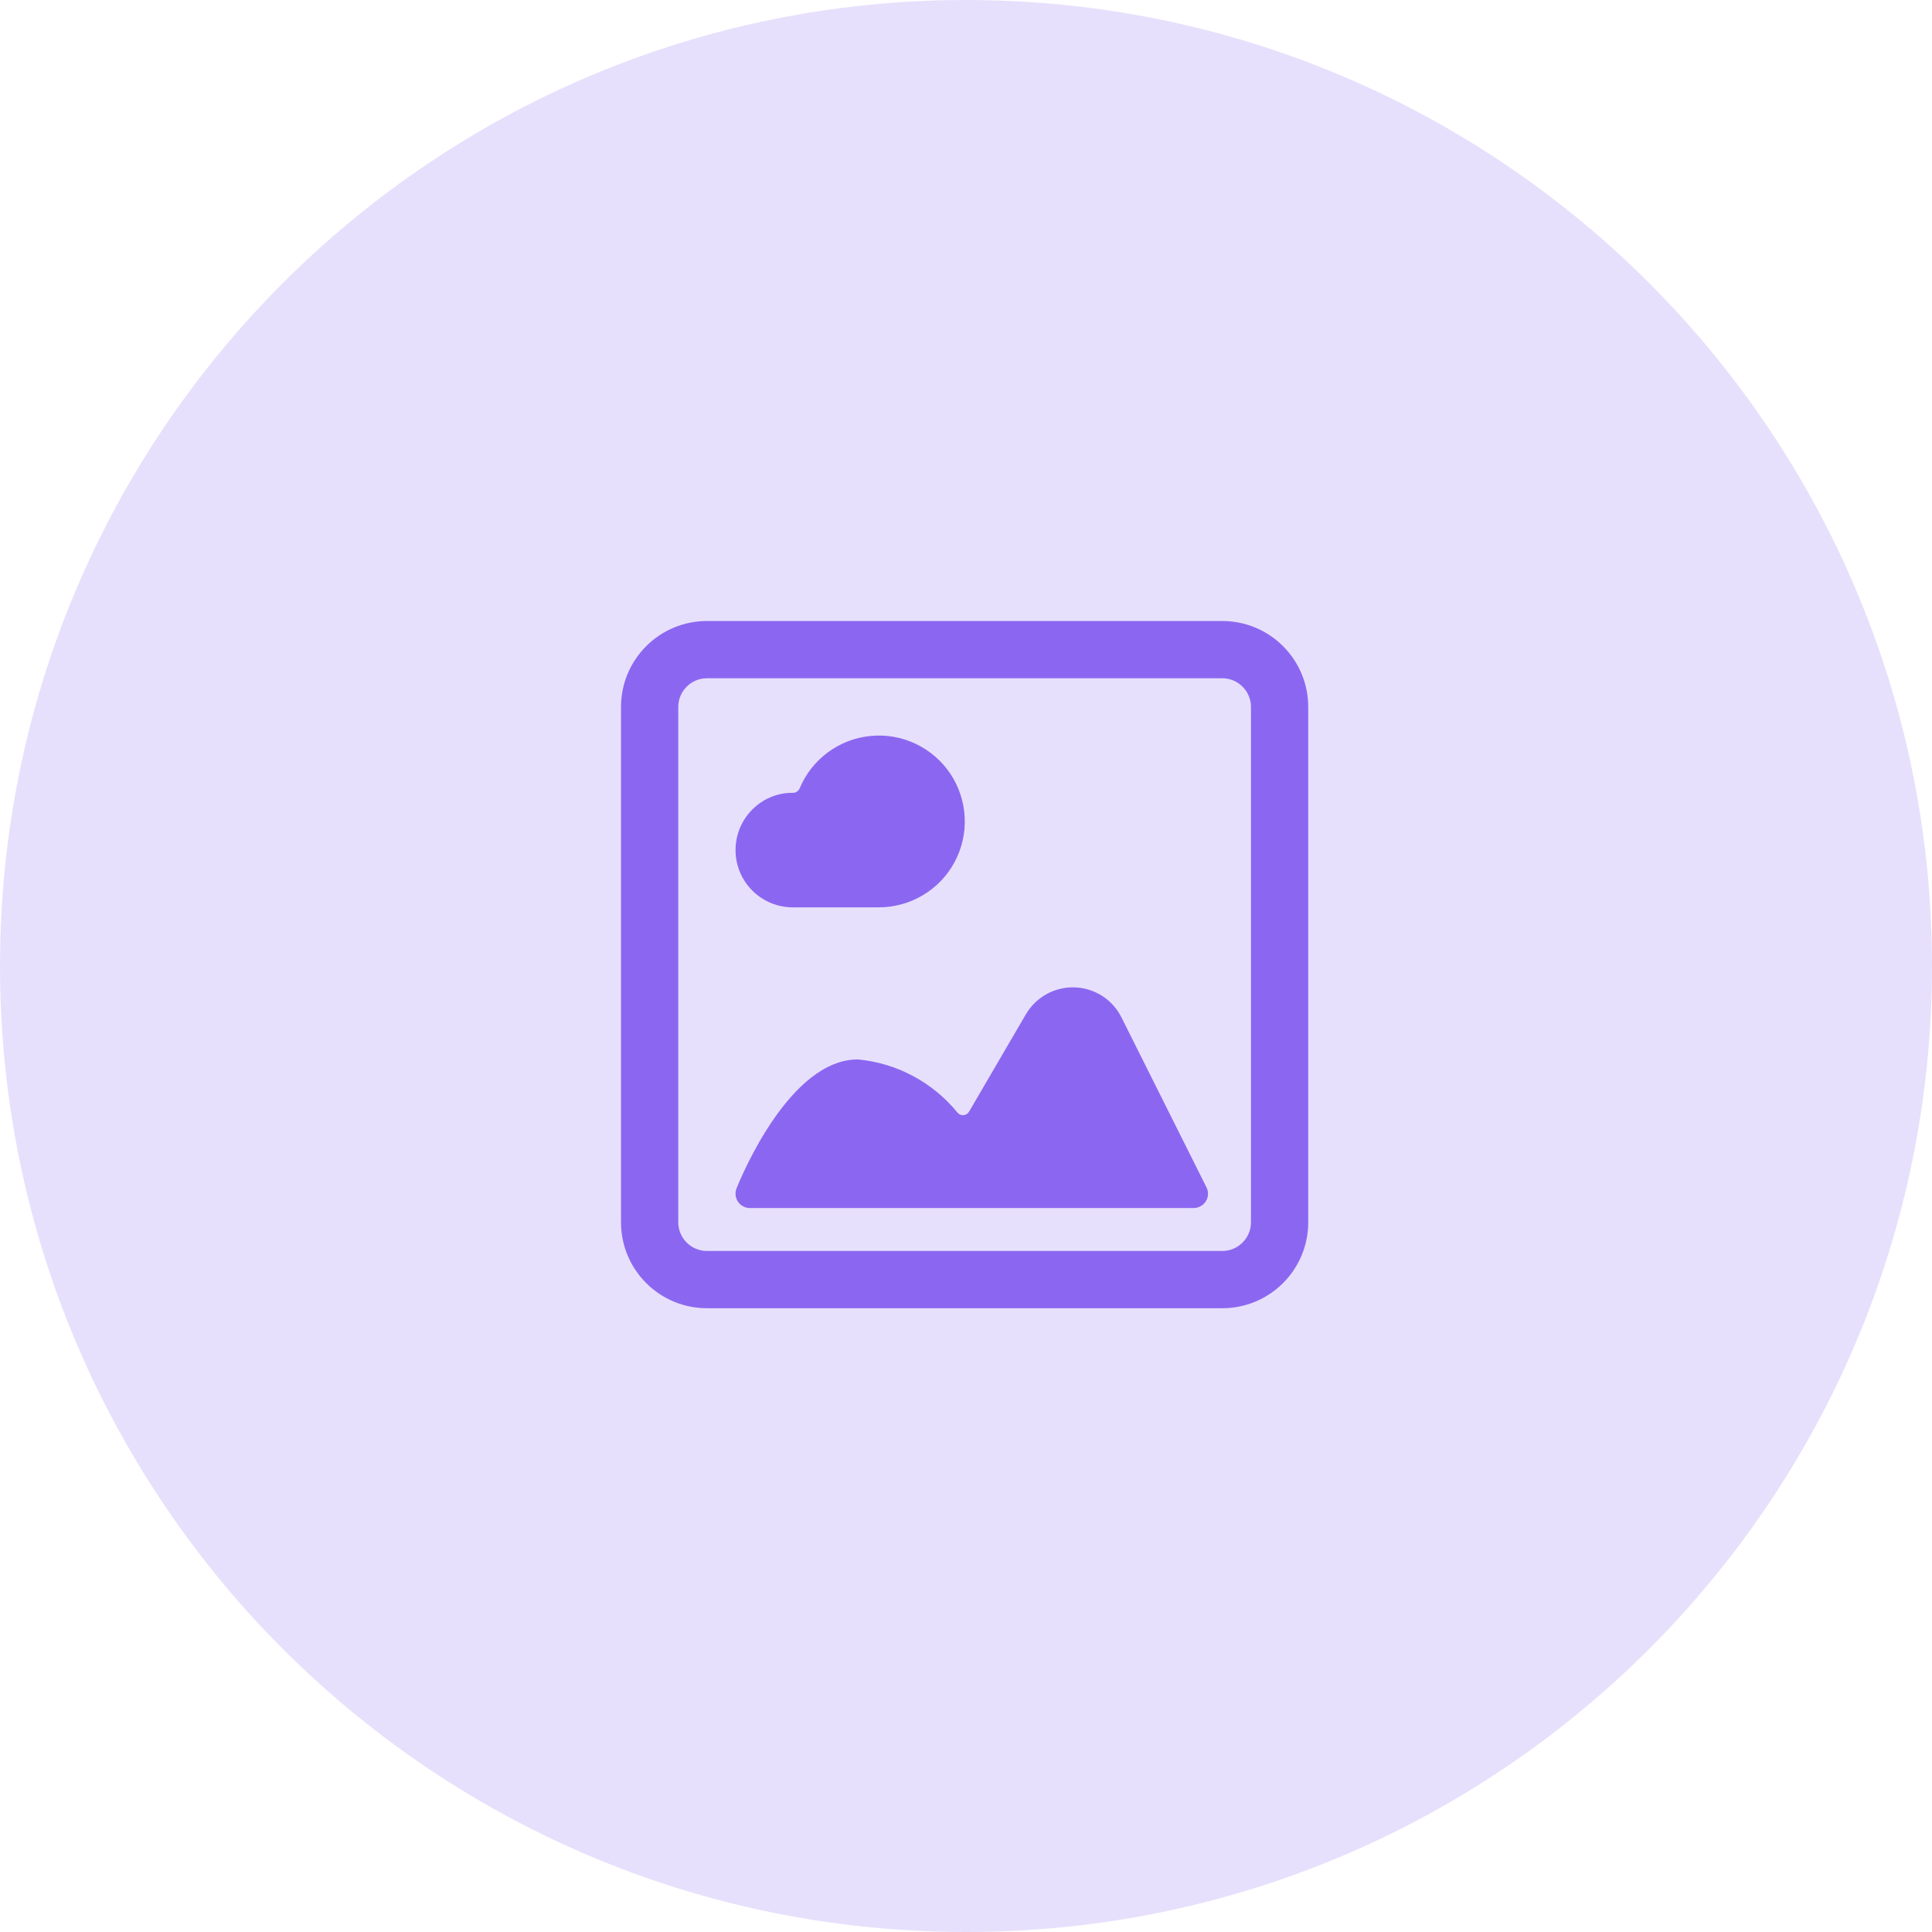
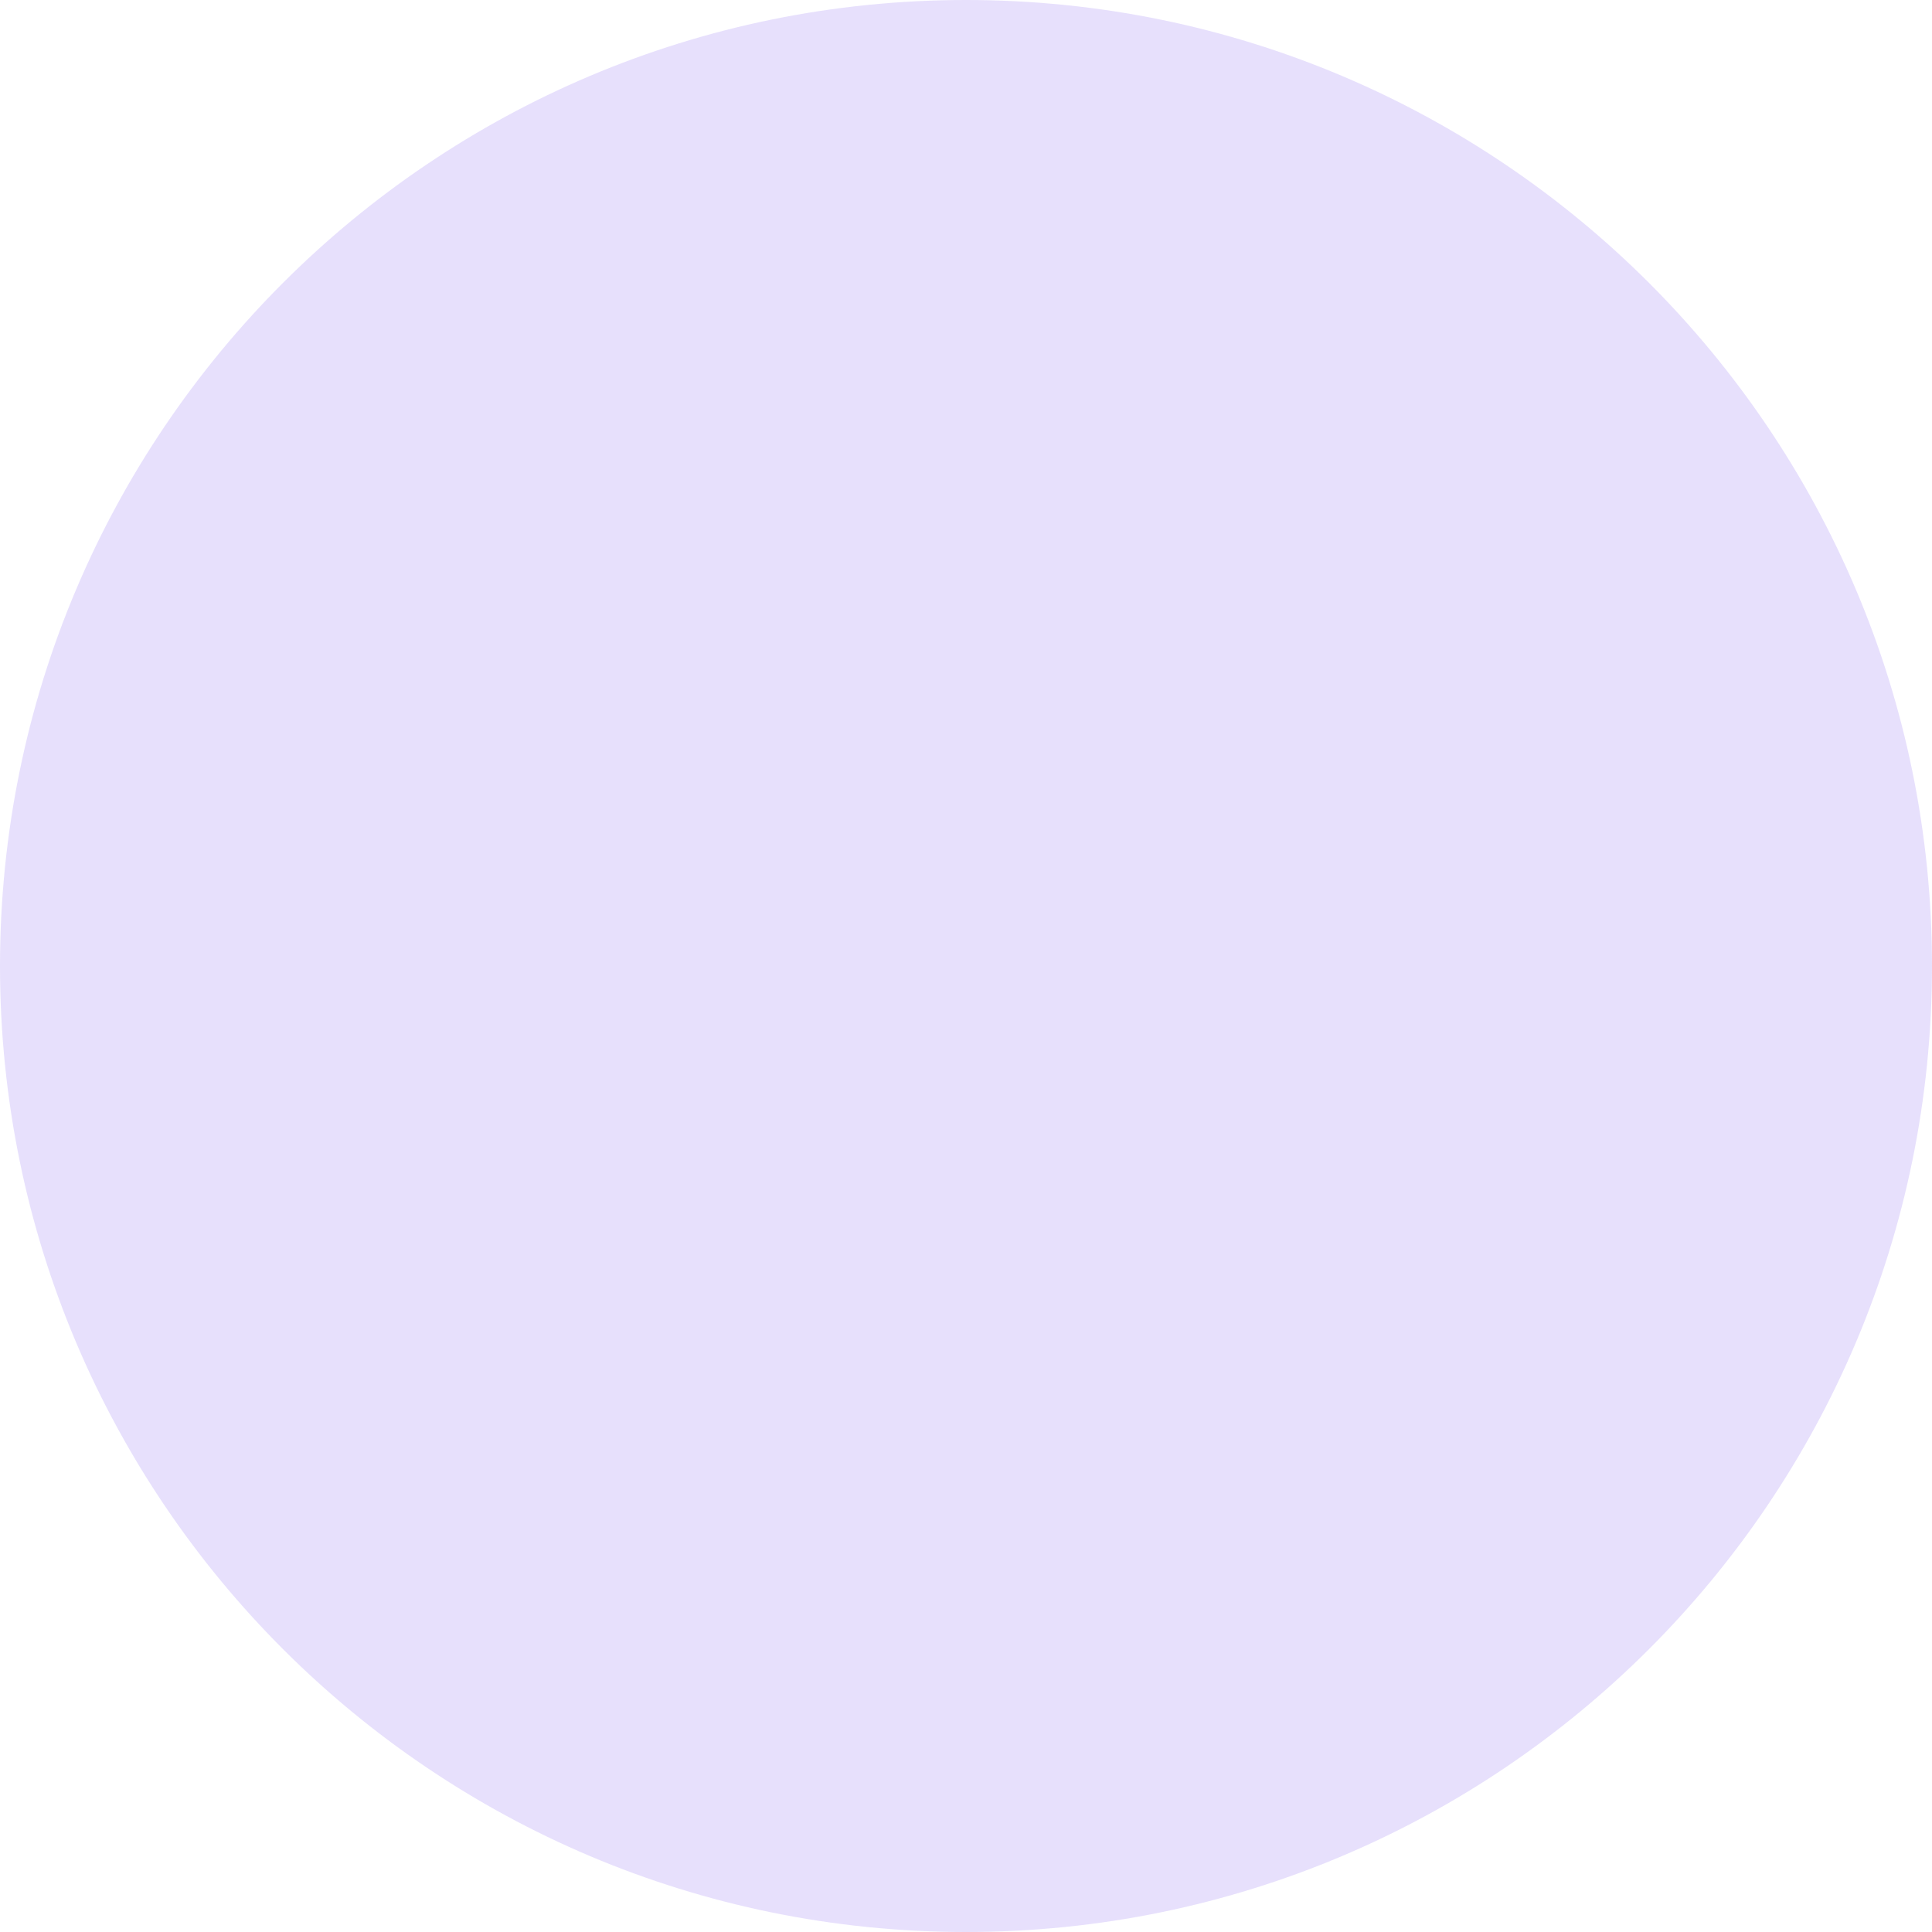
<svg xmlns="http://www.w3.org/2000/svg" width="28" height="28" viewBox="0 0 28 28" fill="none">
  <path d="M0 14C0 6.268 6.268 0 14 0V0C21.732 0 28 6.268 28 14V14C28 21.732 21.732 28 14 28V28C6.268 28 0 21.732 0 14V14Z" fill="#8B67F1" fill-opacity="0.2" />
  <g clip-path="url(#clip0_47_43)">
-     <path d="M18.96 10.245C18.96 9.915 18.829 9.598 18.595 9.365C18.362 9.131 18.045 9 17.715 9H10.245C9.915 9 9.598 9.131 9.365 9.365C9.131 9.598 9 9.915 9 10.245V17.715C9 18.045 9.131 18.362 9.365 18.595C9.598 18.829 9.915 18.96 10.245 18.96H17.715C18.045 18.96 18.362 18.829 18.595 18.595C18.829 18.362 18.96 18.045 18.96 17.715V10.245ZM18.13 17.715C18.13 17.825 18.086 17.931 18.008 18.008C17.931 18.086 17.825 18.13 17.715 18.13H10.245C10.135 18.13 10.029 18.086 9.952 18.008C9.874 17.931 9.83 17.825 9.83 17.715V10.245C9.83 10.135 9.874 10.029 9.952 9.952C10.029 9.874 10.135 9.83 10.245 9.83H17.715C17.825 9.83 17.931 9.874 18.008 9.952C18.086 10.029 18.13 10.135 18.13 10.245V17.715Z" fill="#8B67F1" />
+     <path d="M18.96 10.245C18.96 9.915 18.829 9.598 18.595 9.365C18.362 9.131 18.045 9 17.715 9H10.245C9.915 9 9.598 9.131 9.365 9.365C9.131 9.598 9 9.915 9 10.245V17.715C9 18.045 9.131 18.362 9.365 18.595C9.598 18.829 9.915 18.96 10.245 18.96H17.715C18.045 18.96 18.362 18.829 18.595 18.595C18.829 18.362 18.96 18.045 18.96 17.715V10.245ZM18.13 17.715C18.13 17.825 18.086 17.931 18.008 18.008C17.931 18.086 17.825 18.13 17.715 18.13H10.245C10.135 18.13 10.029 18.086 9.952 18.008C9.874 17.931 9.83 17.825 9.83 17.715V10.245C9.83 10.135 9.874 10.029 9.952 9.952C10.029 9.874 10.135 9.83 10.245 9.83H17.715C17.825 9.83 17.931 9.874 18.008 9.952C18.086 10.029 18.13 10.135 18.13 10.245V17.715" fill="#8B67F1" />
    <path d="M10.66 12.32C10.66 12.54 10.747 12.751 10.903 12.907C11.059 13.063 11.27 13.15 11.49 13.15H12.735C12.96 13.15 13.182 13.09 13.375 12.974C13.569 12.859 13.728 12.693 13.834 12.495C13.941 12.296 13.992 12.072 13.981 11.847C13.971 11.622 13.899 11.404 13.775 11.216C13.65 11.028 13.476 10.878 13.273 10.781C13.069 10.684 12.843 10.644 12.619 10.666C12.394 10.687 12.18 10.769 11.999 10.903C11.817 11.037 11.675 11.218 11.589 11.426C11.581 11.445 11.567 11.462 11.549 11.473C11.532 11.485 11.511 11.491 11.49 11.49C11.322 11.488 11.157 11.539 11.019 11.635C10.908 11.712 10.818 11.814 10.755 11.933C10.692 12.053 10.66 12.185 10.66 12.32Z" fill="#8B67F1" />
    <path d="M16.255 14.749C16.192 14.621 16.096 14.512 15.976 14.435C15.856 14.358 15.717 14.314 15.574 14.31C15.432 14.305 15.291 14.339 15.166 14.408C15.041 14.478 14.938 14.579 14.866 14.703L14.045 16.11C14.037 16.124 14.026 16.136 14.012 16.145C13.998 16.154 13.983 16.16 13.967 16.161C13.95 16.163 13.934 16.161 13.919 16.155C13.904 16.149 13.89 16.14 13.879 16.128C13.702 15.909 13.482 15.728 13.234 15.595C12.985 15.462 12.713 15.38 12.432 15.354C11.451 15.354 10.751 17.032 10.675 17.222C10.662 17.253 10.657 17.287 10.661 17.321C10.664 17.355 10.676 17.388 10.695 17.416C10.714 17.444 10.74 17.467 10.77 17.483C10.8 17.499 10.833 17.508 10.867 17.508H17.3C17.335 17.508 17.37 17.498 17.401 17.481C17.432 17.464 17.458 17.439 17.477 17.409C17.495 17.379 17.506 17.345 17.507 17.309C17.509 17.274 17.501 17.239 17.485 17.207L16.255 14.749Z" fill="#8B67F1" />
  </g>
  <defs>
    <clipPath id="clip0_47_43">
-       <rect width="9.96" height="9.96" fill="white" transform="translate(9 9)" />
-     </clipPath>
+       </clipPath>
  </defs>
</svg>